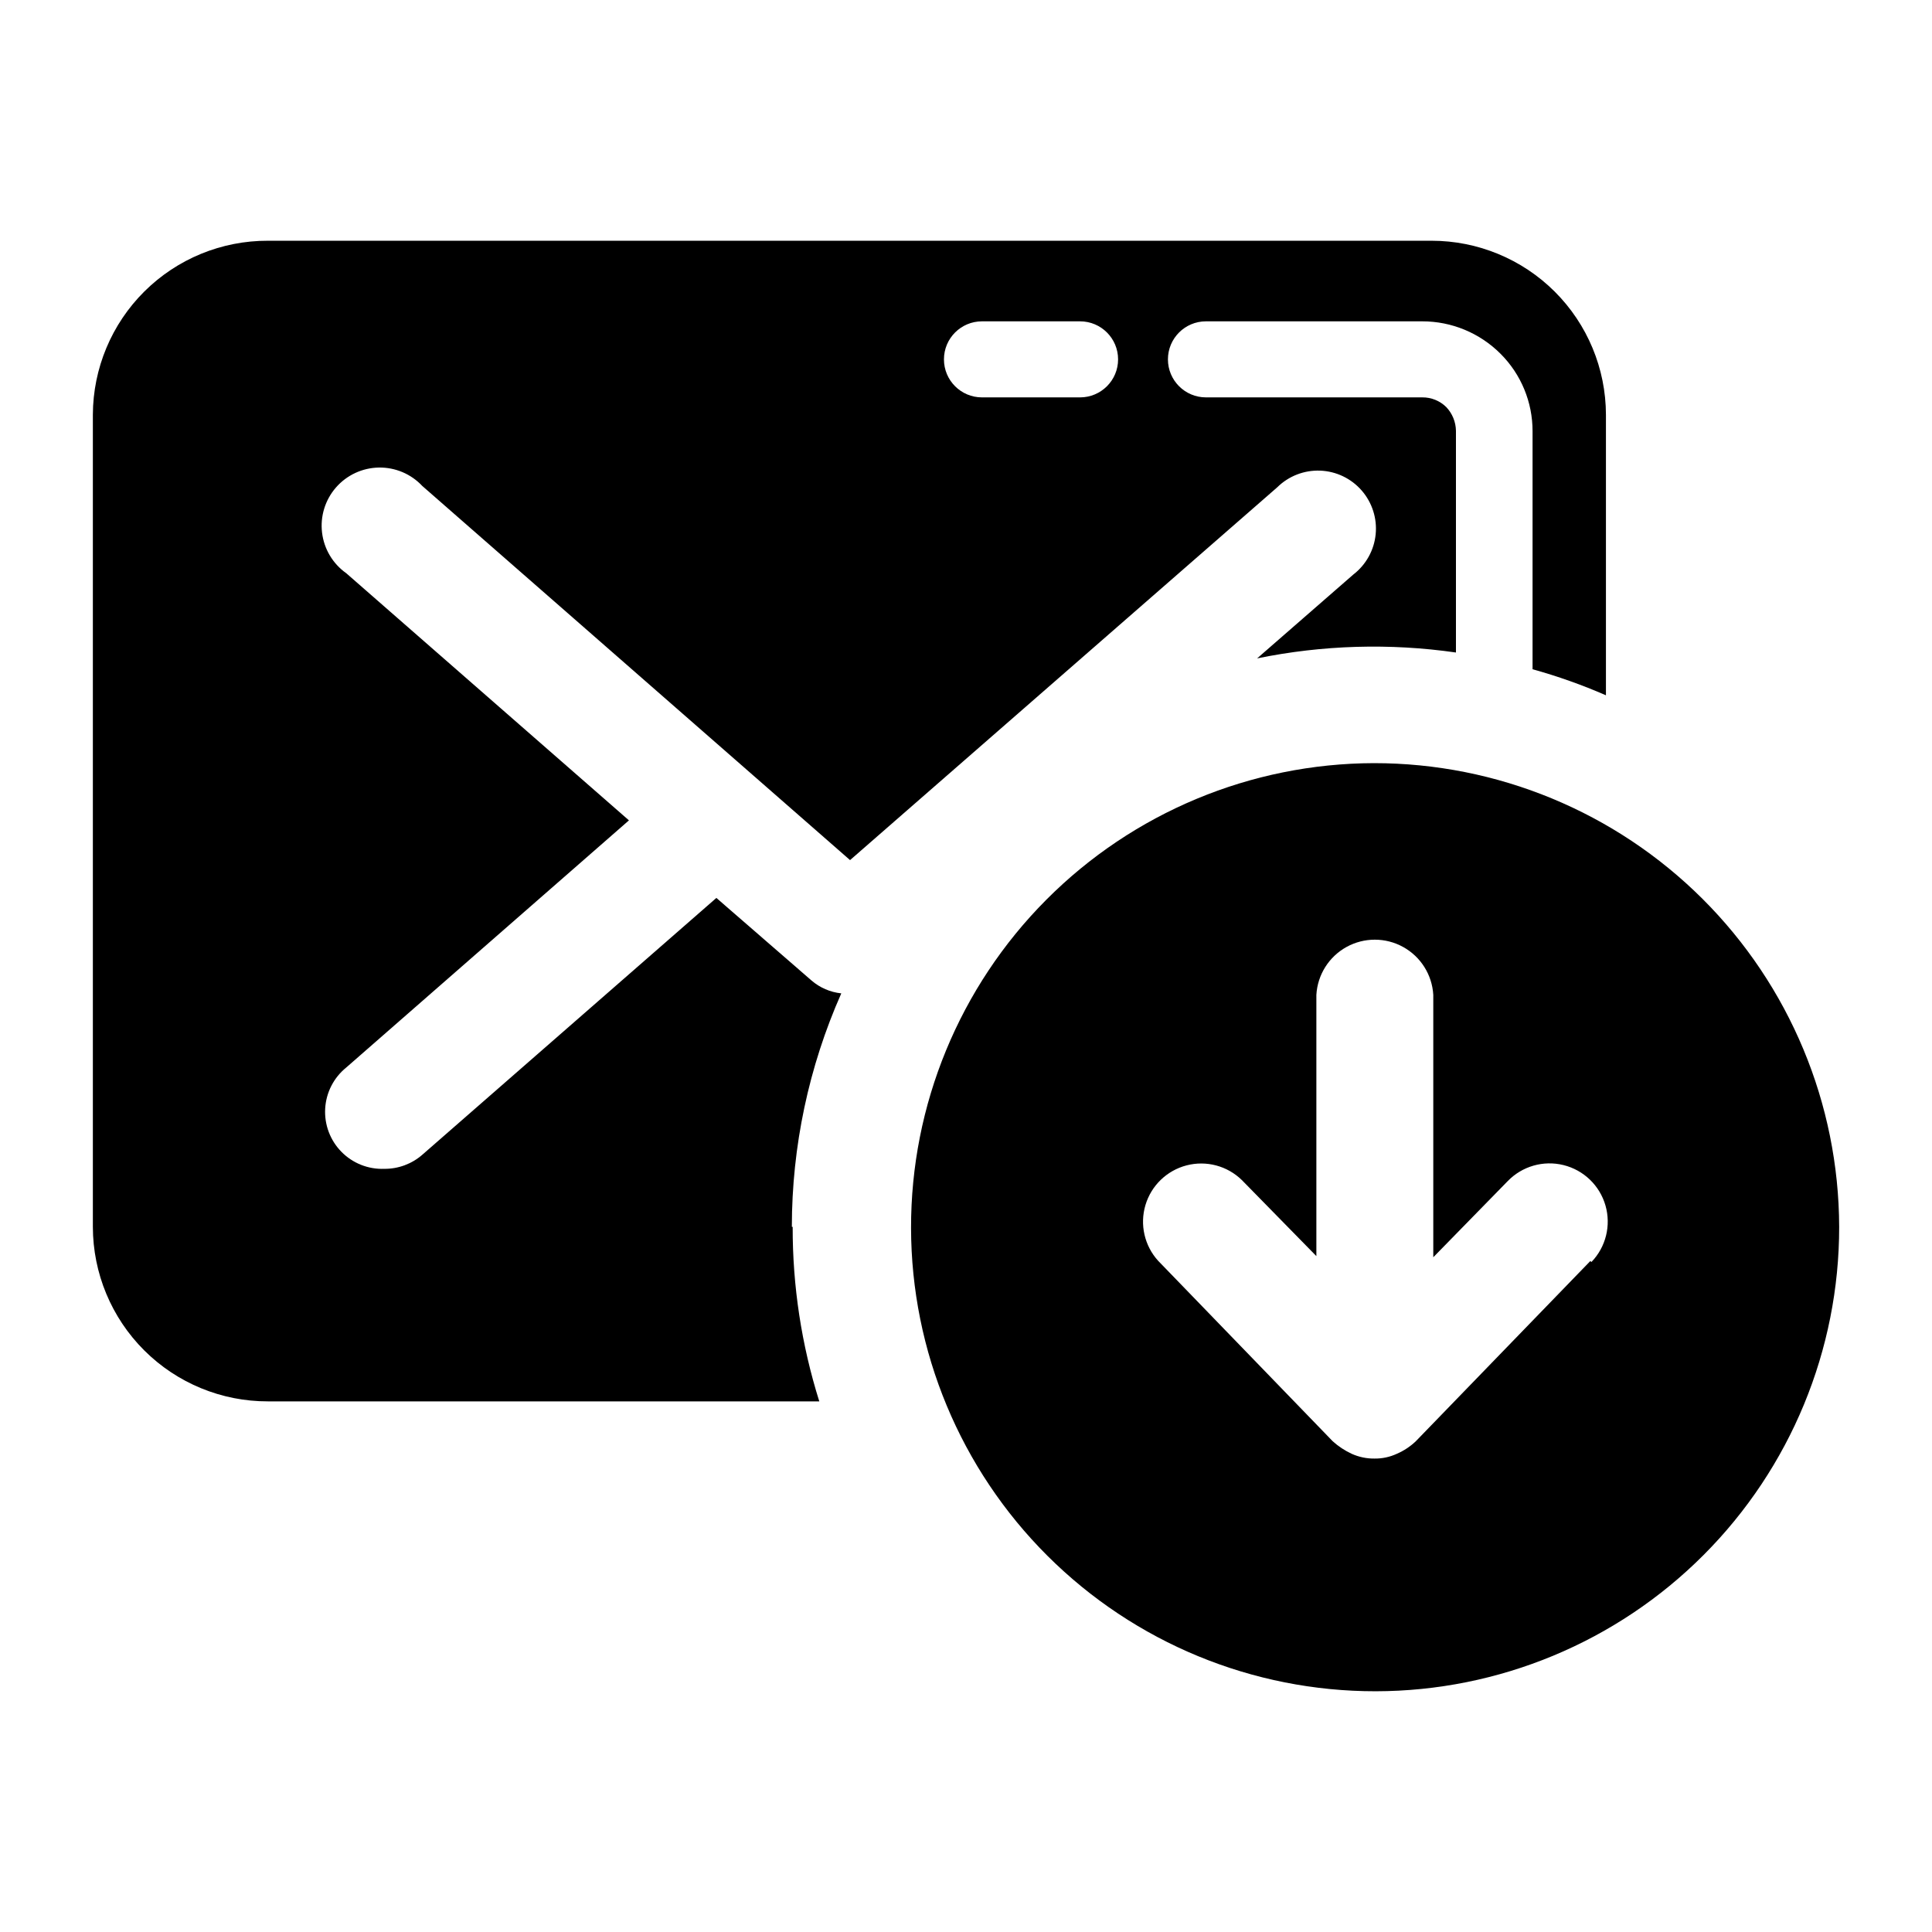
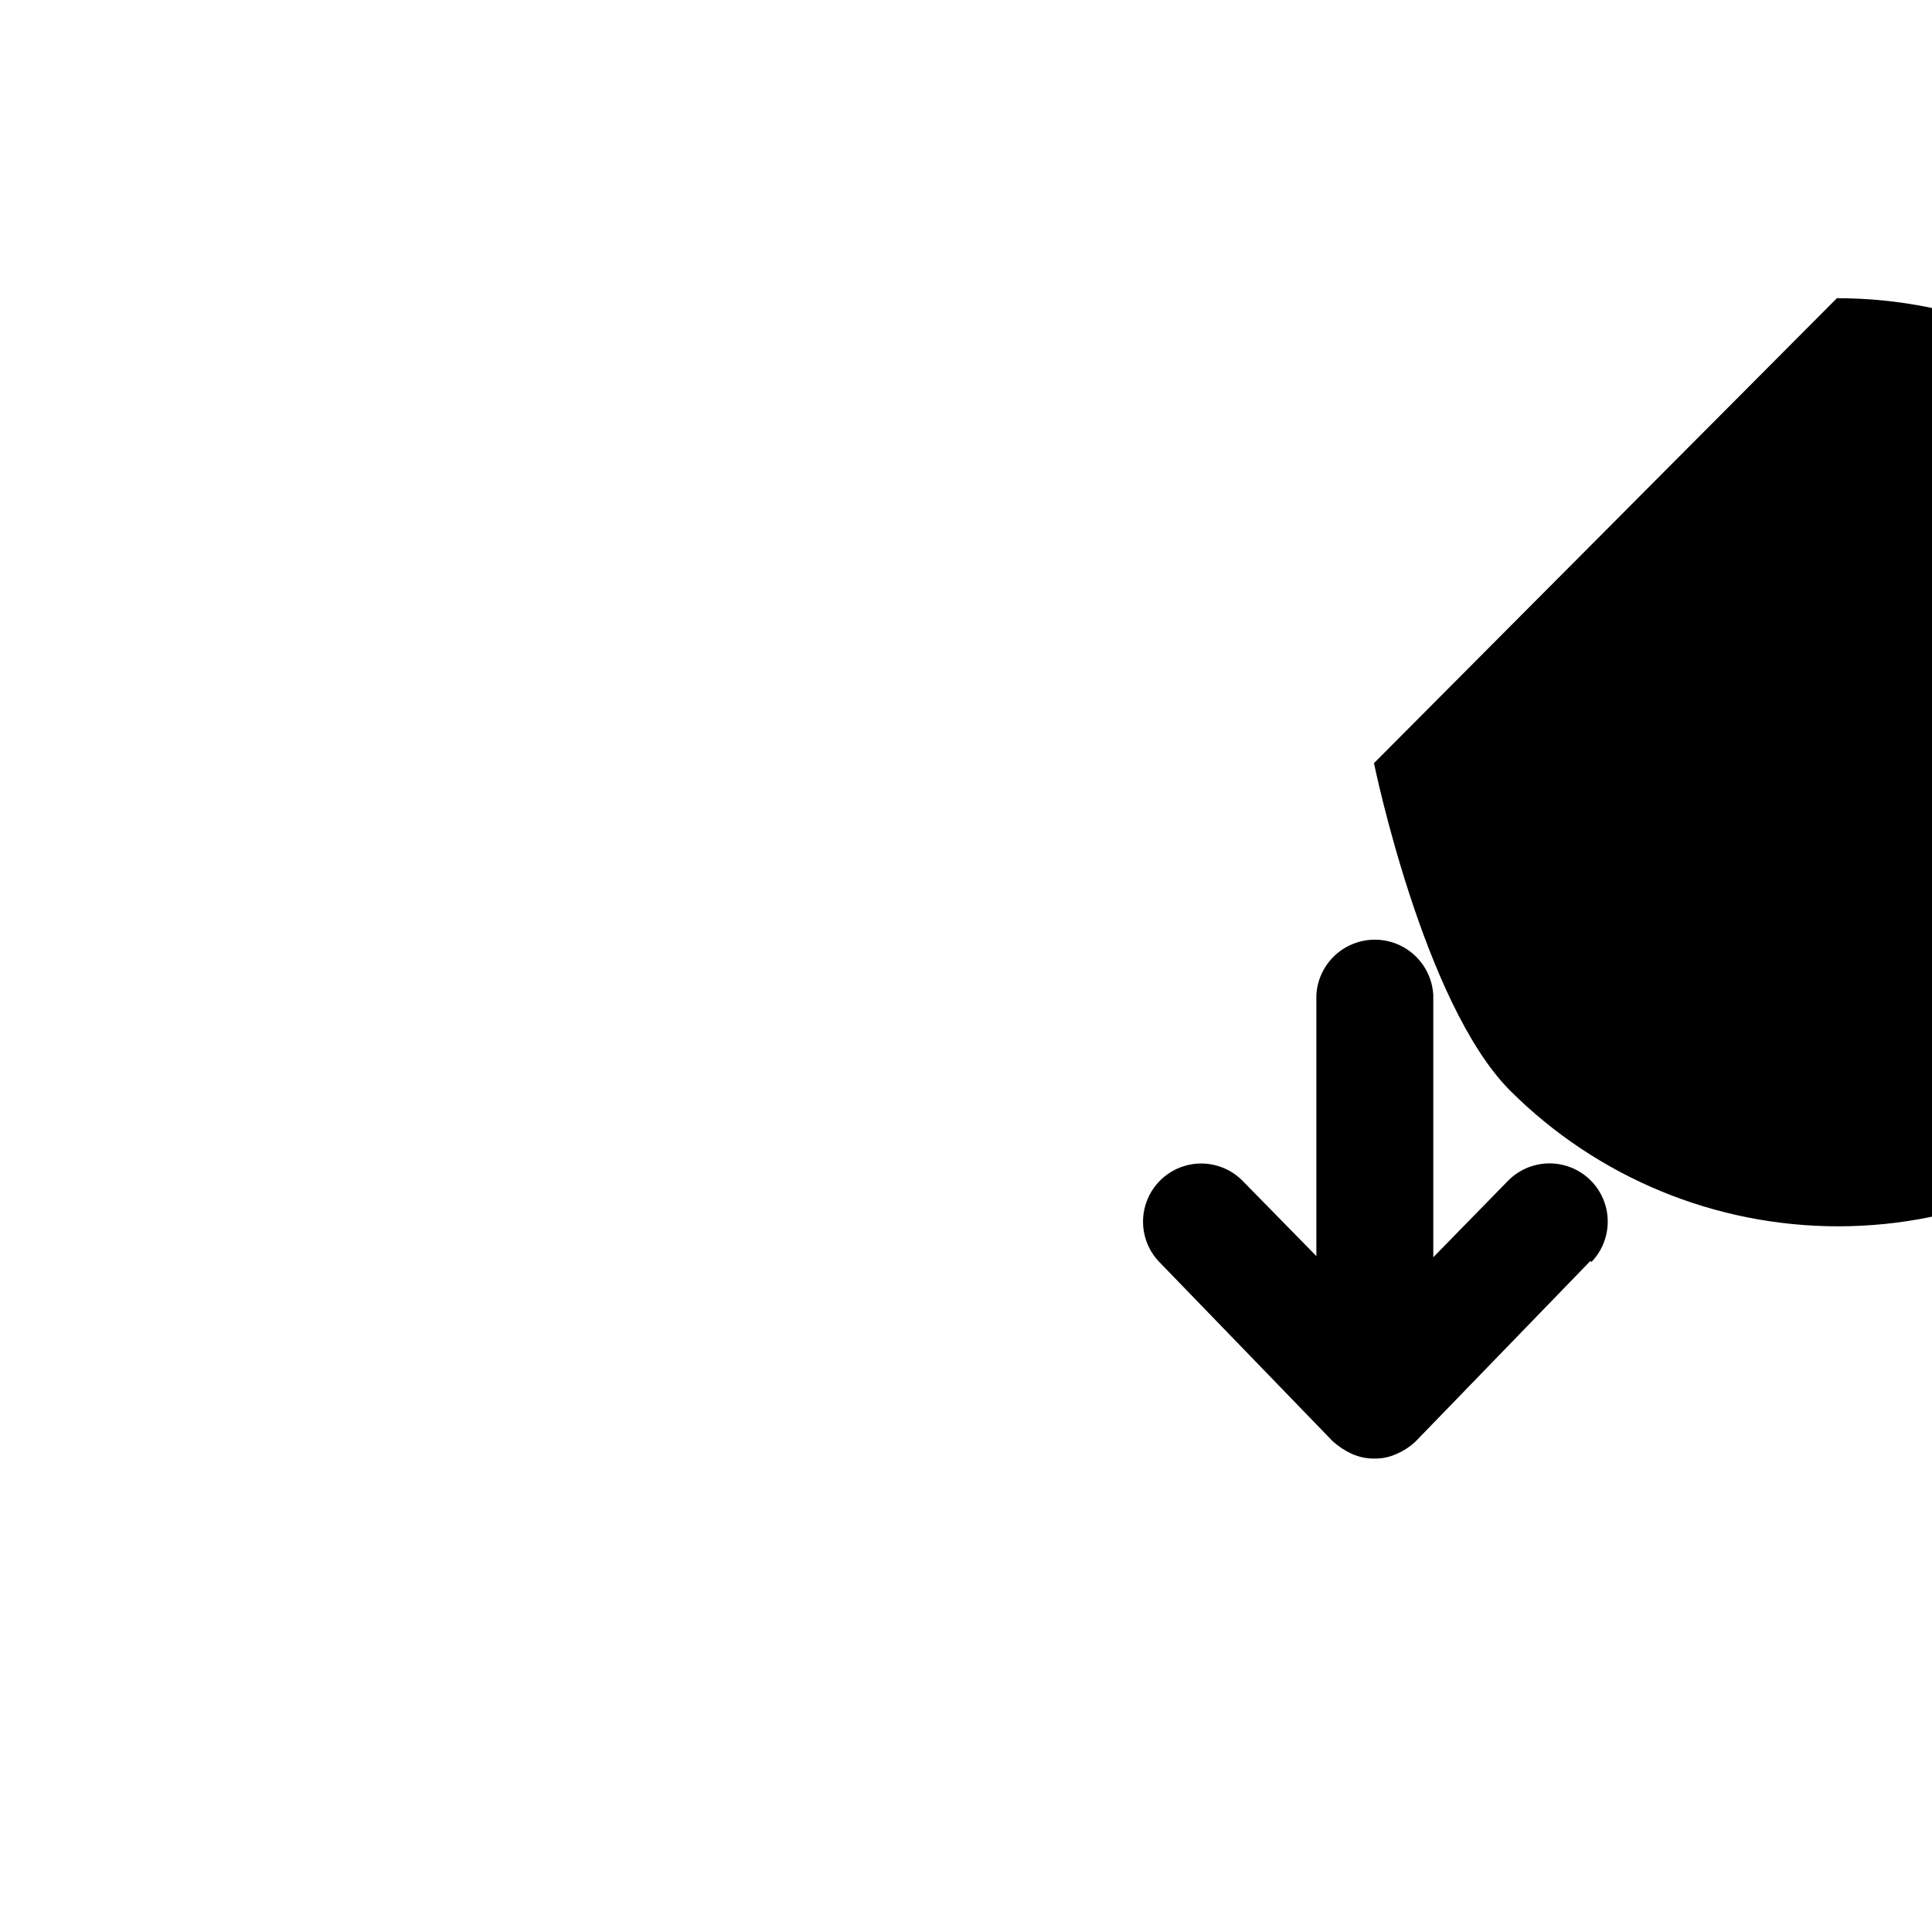
<svg xmlns="http://www.w3.org/2000/svg" fill="#000000" width="800px" height="800px" version="1.1" viewBox="144 144 512 512">
  <g>
-     <path d="m565.45 478.19-46.25 47.758c-1.469 1.398-3.176 2.527-5.039 3.328-1.844 0.855-3.859 1.285-5.894 1.258-2.082 0.027-4.144-0.402-6.043-1.258-1.84-0.852-3.535-1.973-5.039-3.328l-46.25-47.812v0.004c-3.637-3.992-4.918-9.598-3.383-14.773 1.539-5.18 5.676-9.172 10.902-10.531 5.227-1.359 10.785 0.117 14.648 3.891l19.75 20.152v-69.223c0.305-5.324 3.32-10.121 7.988-12.699 4.668-2.578 10.336-2.578 15.004 0 4.672 2.578 7.688 7.375 7.992 12.699v69.527l19.699-20.152c3.824-3.969 9.477-5.598 14.824-4.269 5.352 1.328 9.586 5.41 11.109 10.707s0.109 11.004-3.719 14.973zm-57.332-131.95c-32.605 0.078-63.844 13.105-86.848 36.211-23.004 23.105-35.895 54.398-35.832 87.004s13.07 63.848 36.164 86.867c23.094 23.016 54.379 35.922 86.984 35.879 32.605-0.047 63.855-13.035 86.887-36.117 23.031-23.078 35.953-54.359 35.926-86.965-0.094-32.629-13.125-63.891-36.234-86.93-23.113-23.035-54.418-35.961-87.047-35.949z" />
-     <path d="m404.23 249.31c-5.566 0-10.074-4.512-10.074-10.074 0-5.566 4.508-10.078 10.074-10.078h25.996c5.566 0 10.078 4.512 10.078 10.078 0 5.562-4.512 10.074-10.078 10.074zm-50.383 219.81c0.012-21.309 4.473-42.383 13.102-61.867-2.926-0.305-5.688-1.5-7.91-3.426l-25.191-21.867-77.938 68.066c-2.789 2.434-6.375 3.762-10.078 3.727-4.254 0.16-8.379-1.48-11.359-4.523-2.984-3.039-4.543-7.195-4.297-11.449 0.242-4.25 2.269-8.199 5.582-10.879l74.918-65.496-74.918-65.496c-3.562-2.516-5.891-6.422-6.41-10.754-0.523-4.328 0.816-8.676 3.684-11.965 2.863-3.289 6.988-5.207 11.348-5.285s8.551 1.695 11.531 4.879l113.36 99.152 113.21-98.797c3.019-2.981 7.133-4.578 11.371-4.418 4.234 0.16 8.219 2.062 11.004 5.262 2.785 3.195 4.129 7.402 3.707 11.621-0.422 4.219-2.566 8.074-5.93 10.66l-25.492 22.219v-0.004c17.344-3.551 35.172-4.078 52.699-1.559v-58.746c-0.035-2.348-0.953-4.598-2.57-6.297-1.691-1.668-3.977-2.594-6.348-2.57h-57.336c-5.562 0-10.074-4.512-10.074-10.074 0-5.566 4.512-10.078 10.074-10.078h57.336c7.789-0.004 15.258 3.098 20.754 8.617 5.438 5.438 8.48 12.816 8.465 20.504v63.078c6.637 1.844 13.133 4.148 19.449 6.902v-74.363c-0.027-12.234-4.906-23.961-13.566-32.605-8.664-8.641-20.398-13.492-32.633-13.492h-308.38c-12.266-0.043-24.047 4.793-32.75 13.438-8.699 8.645-13.609 20.395-13.652 32.66v215.23c0.016 12.289 4.914 24.066 13.617 32.742s20.496 13.535 32.785 13.508h146.11c-4.711-14.965-7.09-30.562-7.055-46.25z" />
+     <path d="m565.45 478.19-46.25 47.758c-1.469 1.398-3.176 2.527-5.039 3.328-1.844 0.855-3.859 1.285-5.894 1.258-2.082 0.027-4.144-0.402-6.043-1.258-1.84-0.852-3.535-1.973-5.039-3.328l-46.25-47.812v0.004c-3.637-3.992-4.918-9.598-3.383-14.773 1.539-5.18 5.676-9.172 10.902-10.531 5.227-1.359 10.785 0.117 14.648 3.891l19.75 20.152v-69.223c0.305-5.324 3.32-10.121 7.988-12.699 4.668-2.578 10.336-2.578 15.004 0 4.672 2.578 7.688 7.375 7.992 12.699v69.527l19.699-20.152c3.824-3.969 9.477-5.598 14.824-4.269 5.352 1.328 9.586 5.41 11.109 10.707s0.109 11.004-3.719 14.973zm-57.332-131.95s13.07 63.848 36.164 86.867c23.094 23.016 54.379 35.922 86.984 35.879 32.605-0.047 63.855-13.035 86.887-36.117 23.031-23.078 35.953-54.359 35.926-86.965-0.094-32.629-13.125-63.891-36.234-86.93-23.113-23.035-54.418-35.961-87.047-35.949z" />
  </g>
</svg>